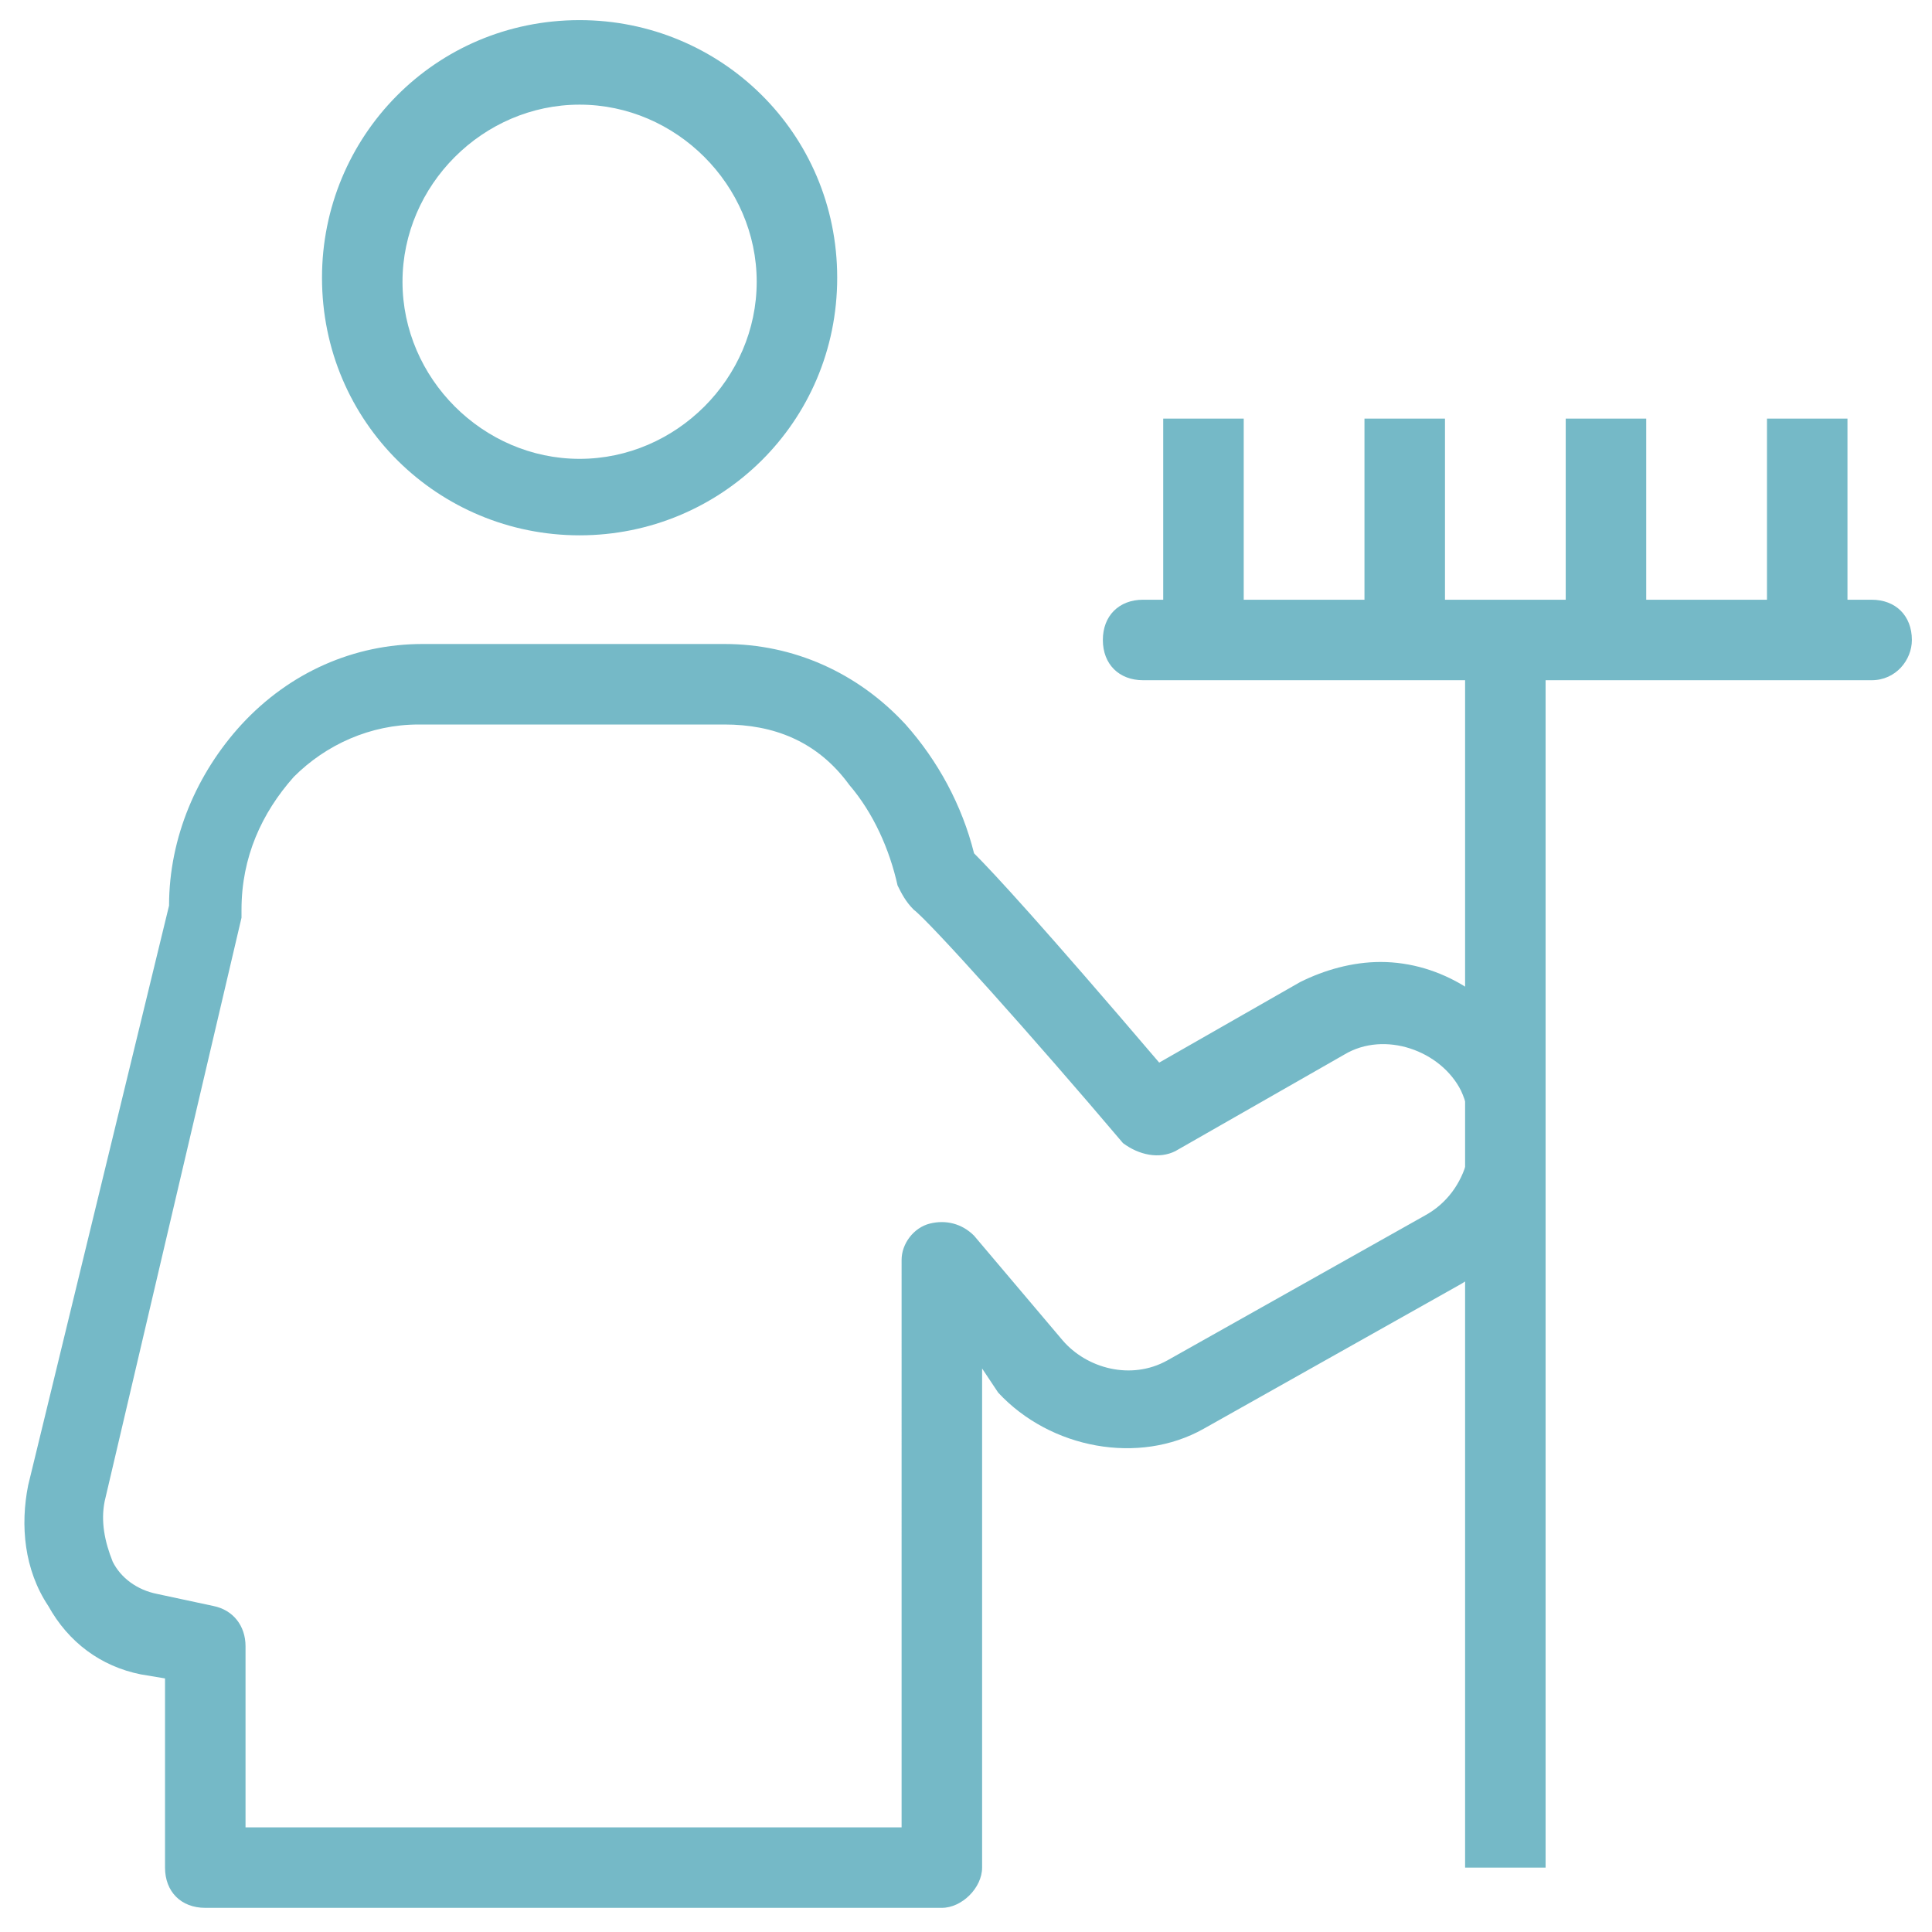
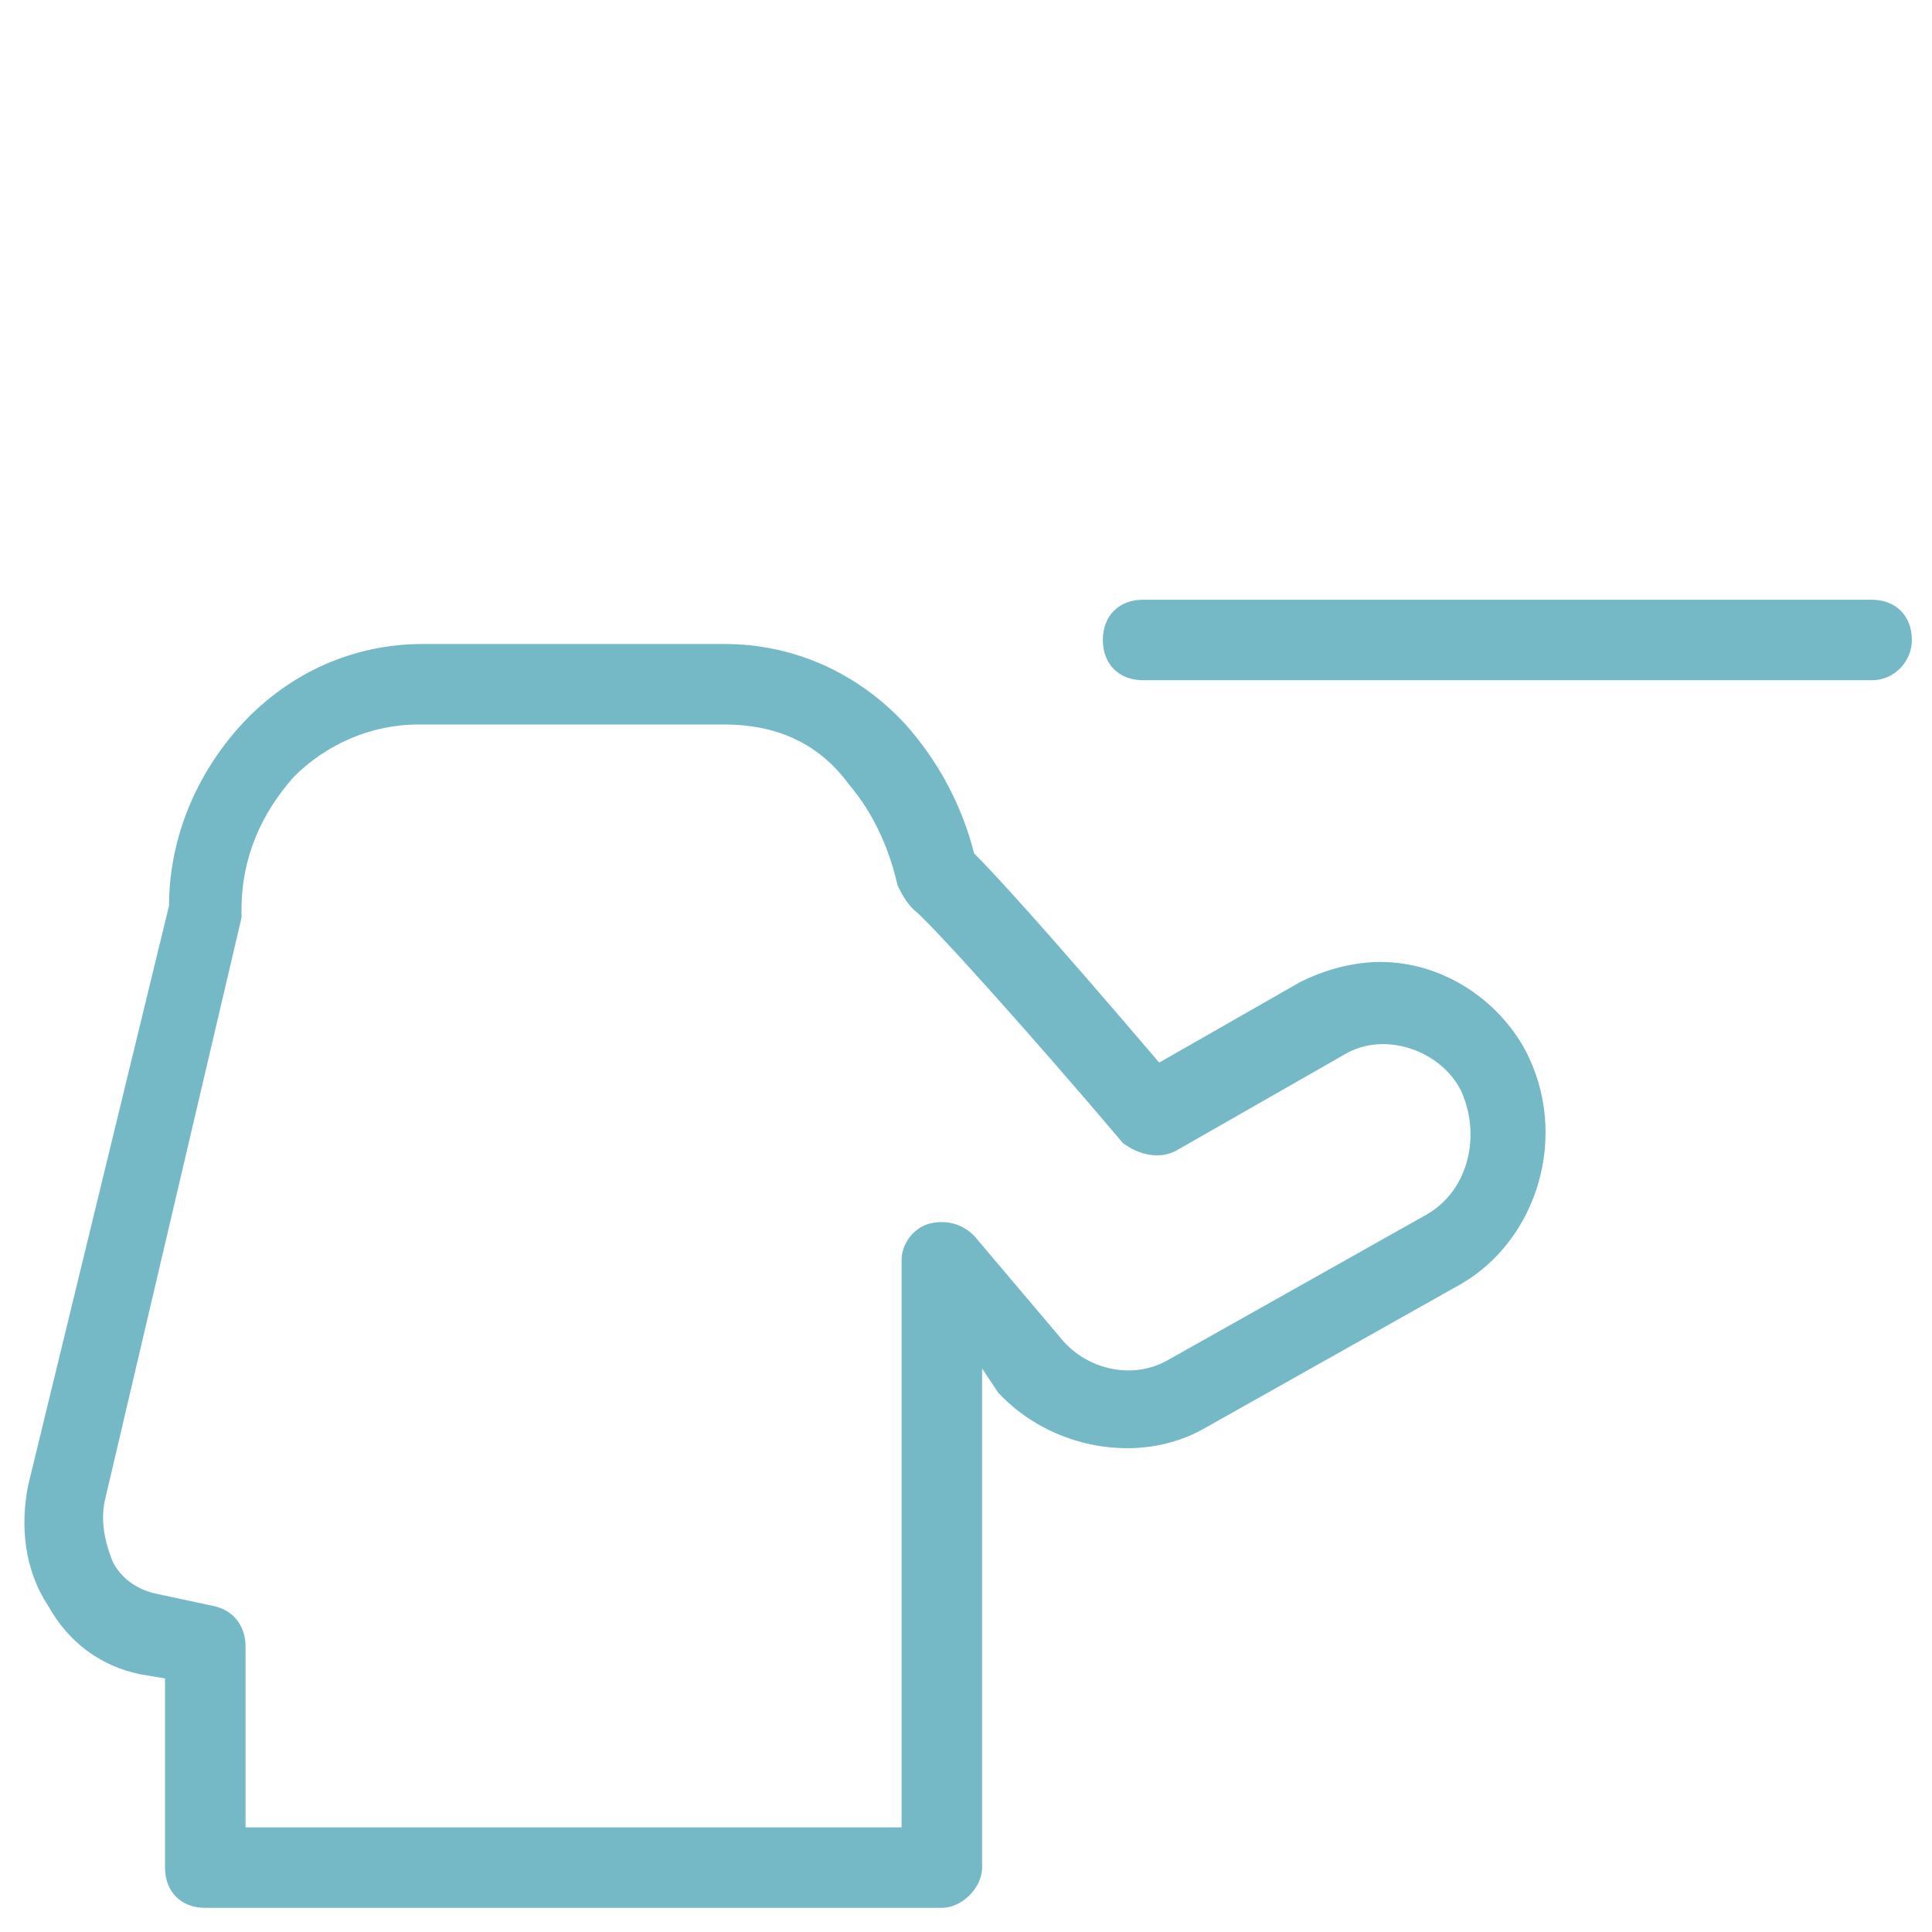
<svg xmlns="http://www.w3.org/2000/svg" fill="rgba(117,185,199,1)" viewBox="0 0 48 48">
  <path fill="rgba(117,185,199,1)" d="M23.4 47.4H5.1c-.6 0-1-.4-1-1v-4.7l-.6-.1c-1-.2-1.8-.8-2.3-1.7-.6-.9-.7-2-.5-3l3.5-14.4c0-1.7.7-3.3 1.8-4.5 1.2-1.3 2.8-2 4.5-2H18c1.7 0 3.3.7 4.5 2 .8.9 1.4 2 1.7 3.2.5.5 1.7 1.8 4.6 5.2l3.5-2c.6-.3 1.3-.5 2-.5 1.5 0 2.9.9 3.6 2.2 1.1 2.1.3 4.7-1.6 5.8l-6.4 3.6c-1.6.9-3.8.5-5.1-.9l-.4-.6v12.4c0 .5-.5 1-1 1zm-17.3-2h16.3V31.3c0-.4.3-.8.7-.9.4-.1.8 0 1.1.3l2.2 2.6c.6.7 1.7 1 2.6.5l6.4-3.6c1.1-.6 1.4-2 .9-3.1-.5-1-1.9-1.5-2.9-.9l-4.2 2.4c-.4.2-.9.1-1.3-.2-2.2-2.6-4.8-5.5-5.2-5.8-.2-.2-.3-.4-.4-.6-.2-.9-.6-1.8-1.2-2.5-.8-1.1-1.9-1.5-3.1-1.5h-7.6c-1.2 0-2.3.5-3.1 1.3-.8.9-1.3 2-1.3 3.3v.2L2.6 37.3c-.1.5 0 1 .2 1.5.2.4.6.7 1.1.8l1.4.3c.5.1.8.5.8 1v4.5zM46.5 16.9H28.4c-.6 0-1-.4-1-1s.4-1 1-1h18.1c.6 0 1 .4 1 1 0 .5-.4 1-1 1z" />
-   <path fill="rgba(117,185,199,1)" d="M36.4 15.9h2v30.5h-2zM43.9 10.4h2v5.5h-2zM38.9 10.4h2v5.5h-2zM33.9 10.4h2v5.5h-2zM28.9 10.4h2v5.5h-2z" />
  <g>
-     <path fill="rgba(117,185,199,1)" d="M14.4 13.3c-3.5 0-6.4-2.8-6.4-6.4C8 3.4 10.8.5 14.4.5c3.5 0 6.4 2.8 6.4 6.4 0 3.6-2.9 6.4-6.4 6.4zm0-10.7C12 2.6 10 4.6 10 7c0 2.4 2 4.4 4.4 4.4 2.4 0 4.4-2 4.4-4.4 0-2.4-2-4.4-4.4-4.4z" />
-   </g>
+     </g>
</svg>